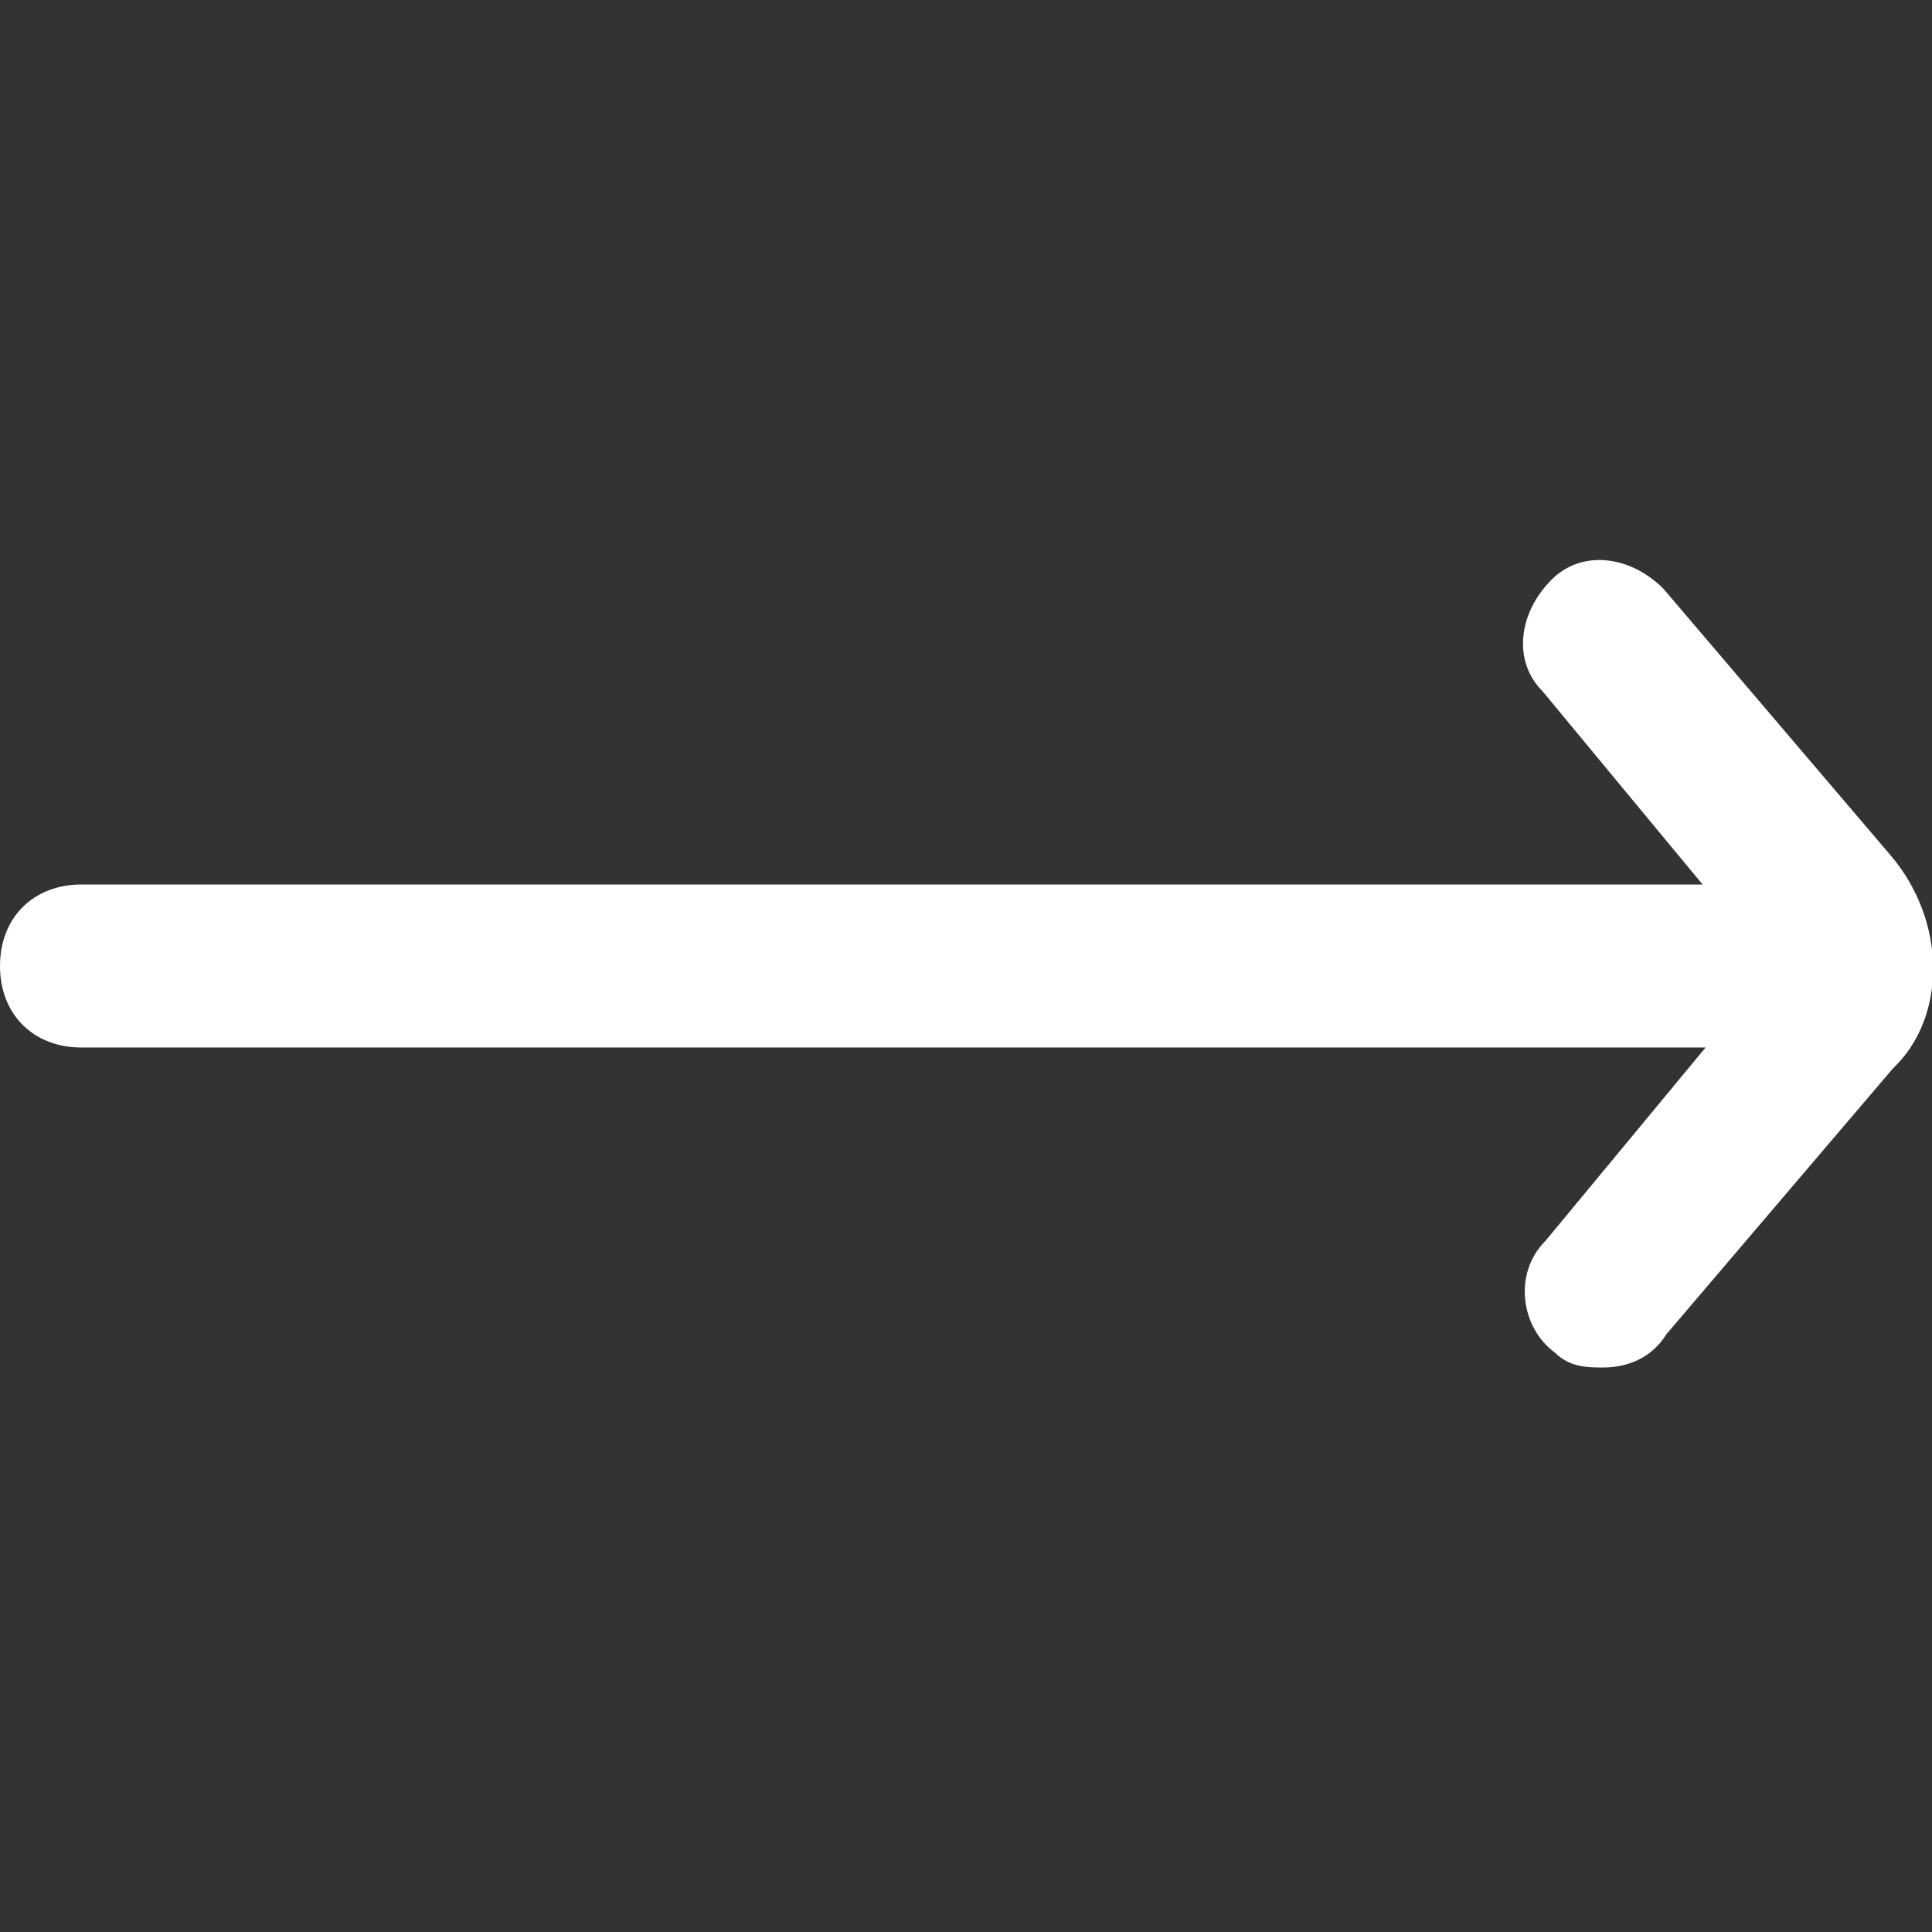
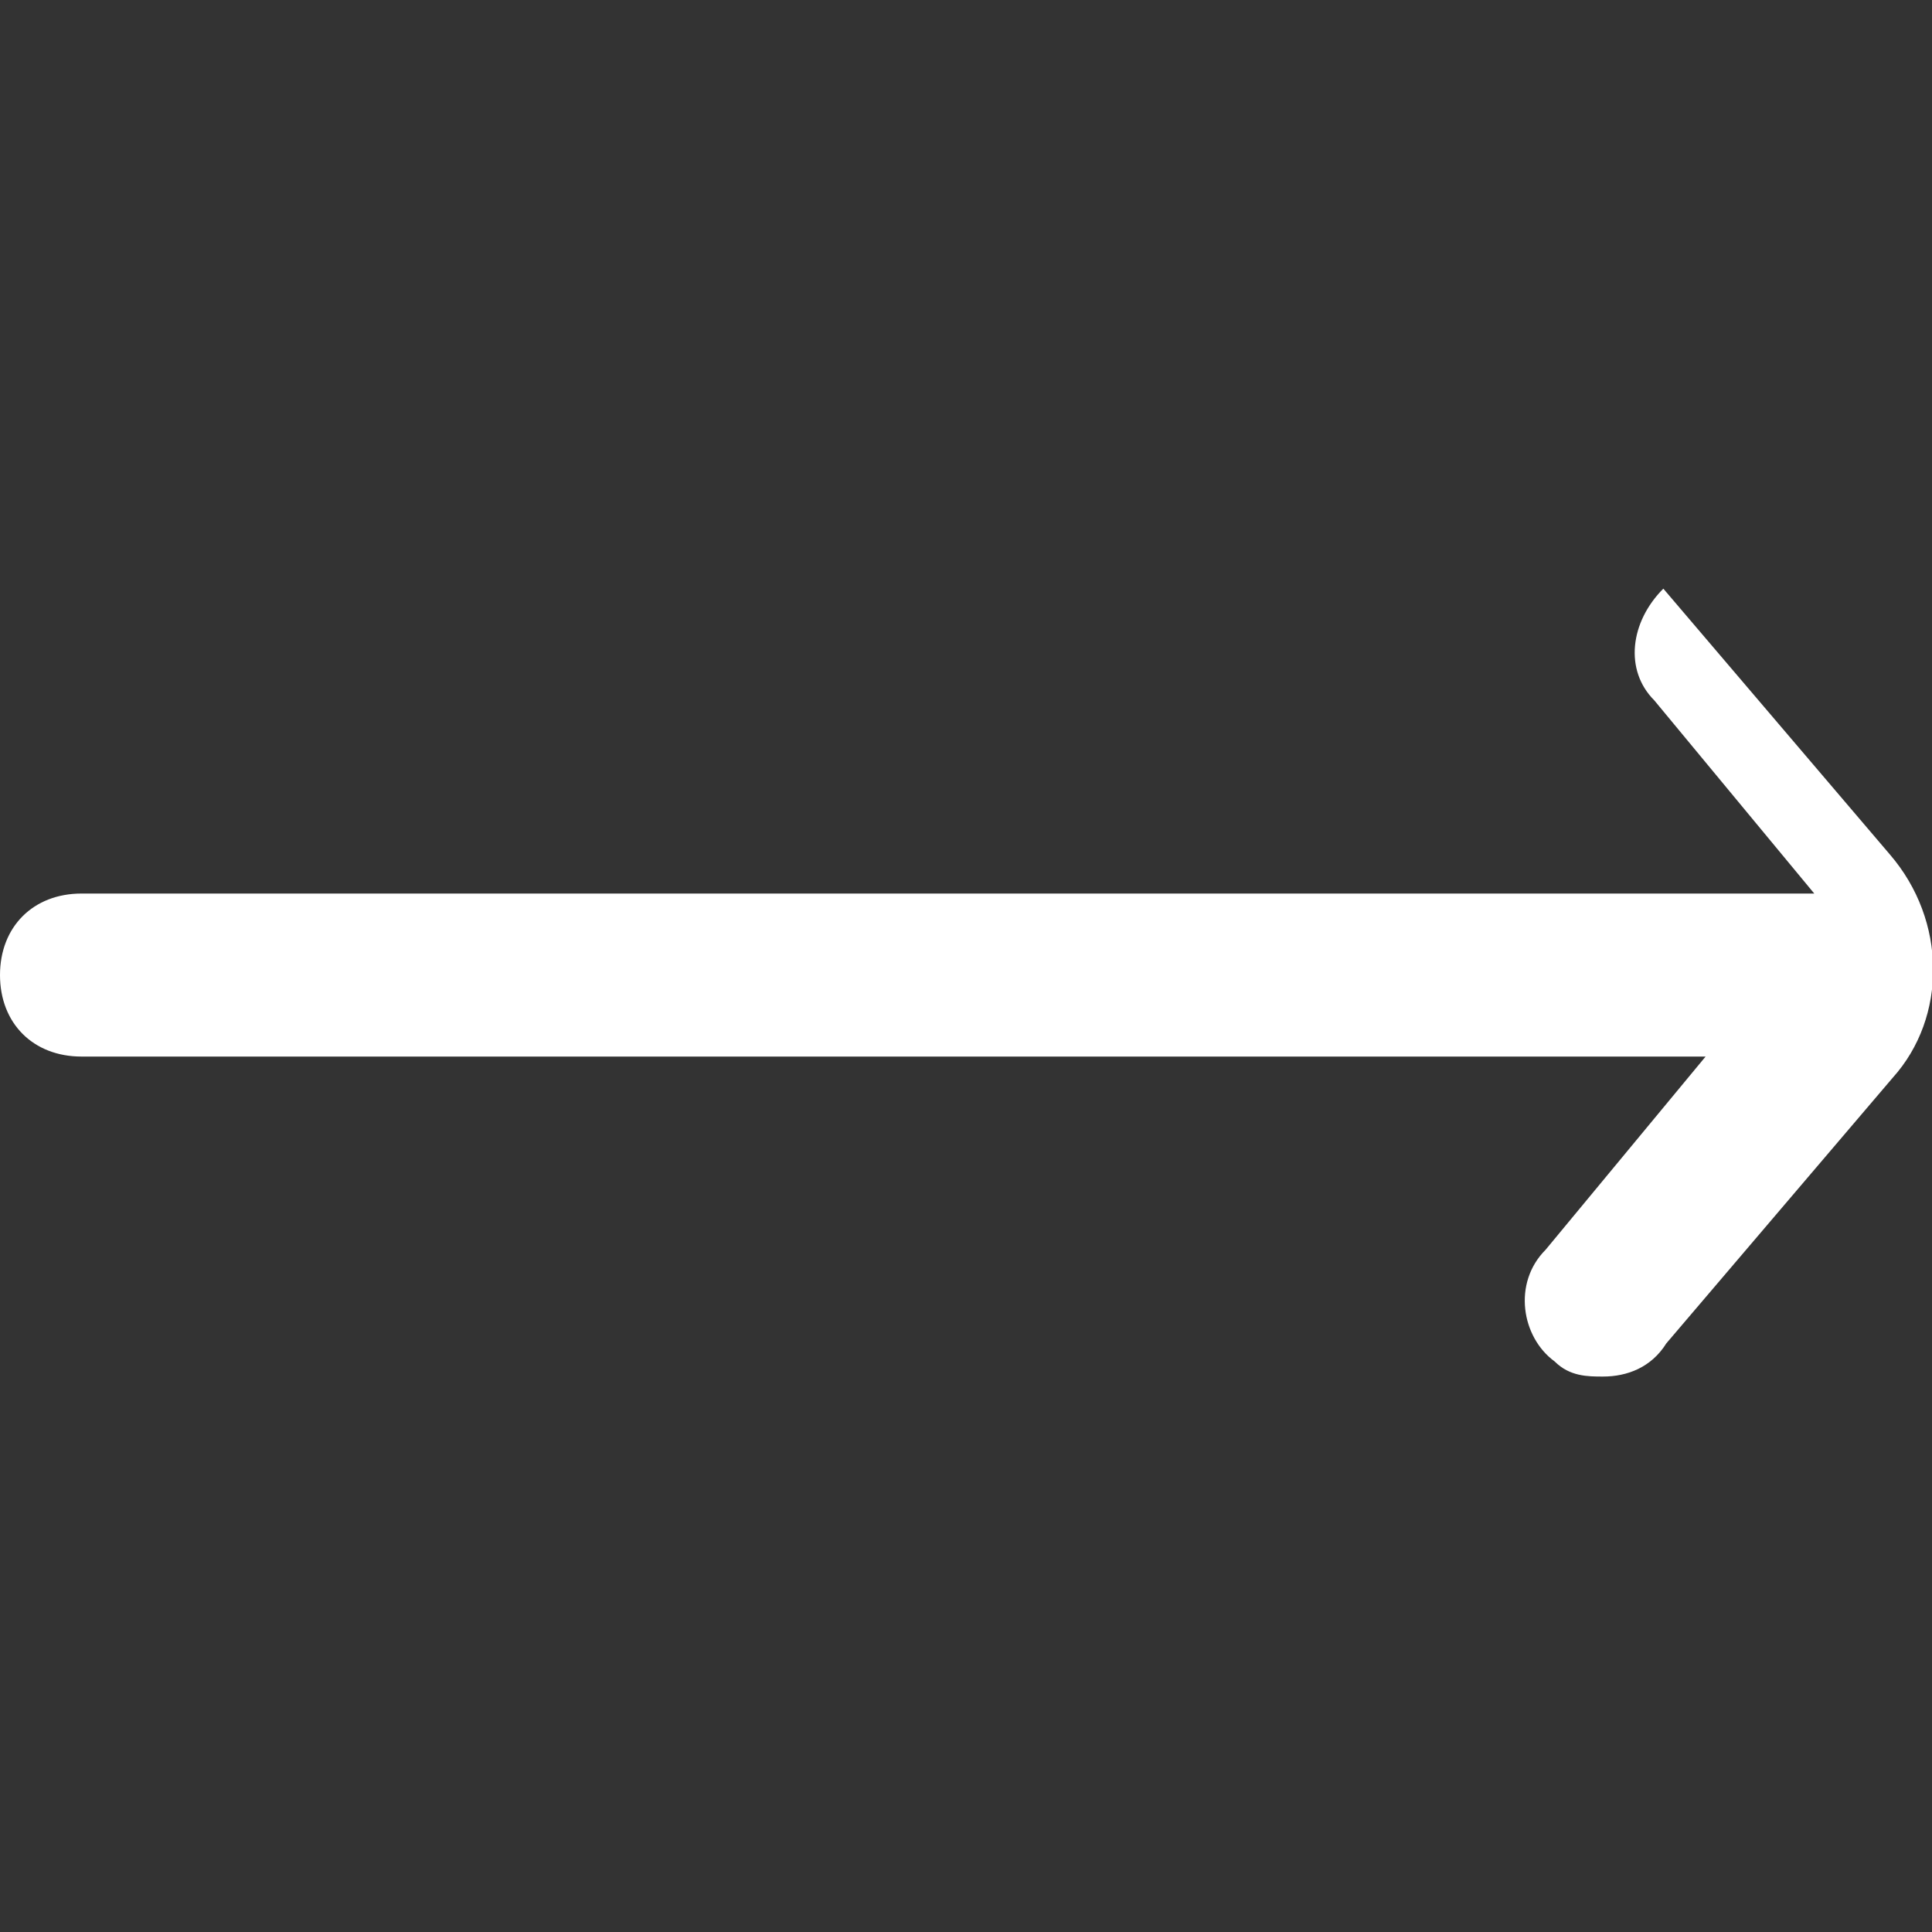
<svg xmlns="http://www.w3.org/2000/svg" fill="#ffffff" version="1.1" id="Layer_1" x="0px" y="0px" viewBox="0 0 64 64" style="enable-background:new 0 0 64 64;" xml:space="preserve">
  <rect x="0" y="0" width="64" height="64" fill="#333333" stroke="none" />
-   <path d="M62.6,28.3l-7.5-8.8c-1.1-1.1-2.7-1.3-3.7-0.3c-1.1,1.1-1.3,2.7-0.3,3.7l5.3,6.4H2.7c-1.6,0-2.7,1.1-2.7,2.7  s1.1,2.7,2.7,2.7h53.8l-5.3,6.4c-1.1,1.1-0.8,2.9,0.3,3.7c0.5,0.5,1.1,0.5,1.6,0.5c0.8,0,1.6-0.3,2.1-1.1l7.5-8.8  C64.5,33.7,64.5,30.5,62.6,28.3z" />
+   <path d="M62.6,28.3l-7.5-8.8c-1.1,1.1-1.3,2.7-0.3,3.7l5.3,6.4H2.7c-1.6,0-2.7,1.1-2.7,2.7  s1.1,2.7,2.7,2.7h53.8l-5.3,6.4c-1.1,1.1-0.8,2.9,0.3,3.7c0.5,0.5,1.1,0.5,1.6,0.5c0.8,0,1.6-0.3,2.1-1.1l7.5-8.8  C64.5,33.7,64.5,30.5,62.6,28.3z" />
</svg>